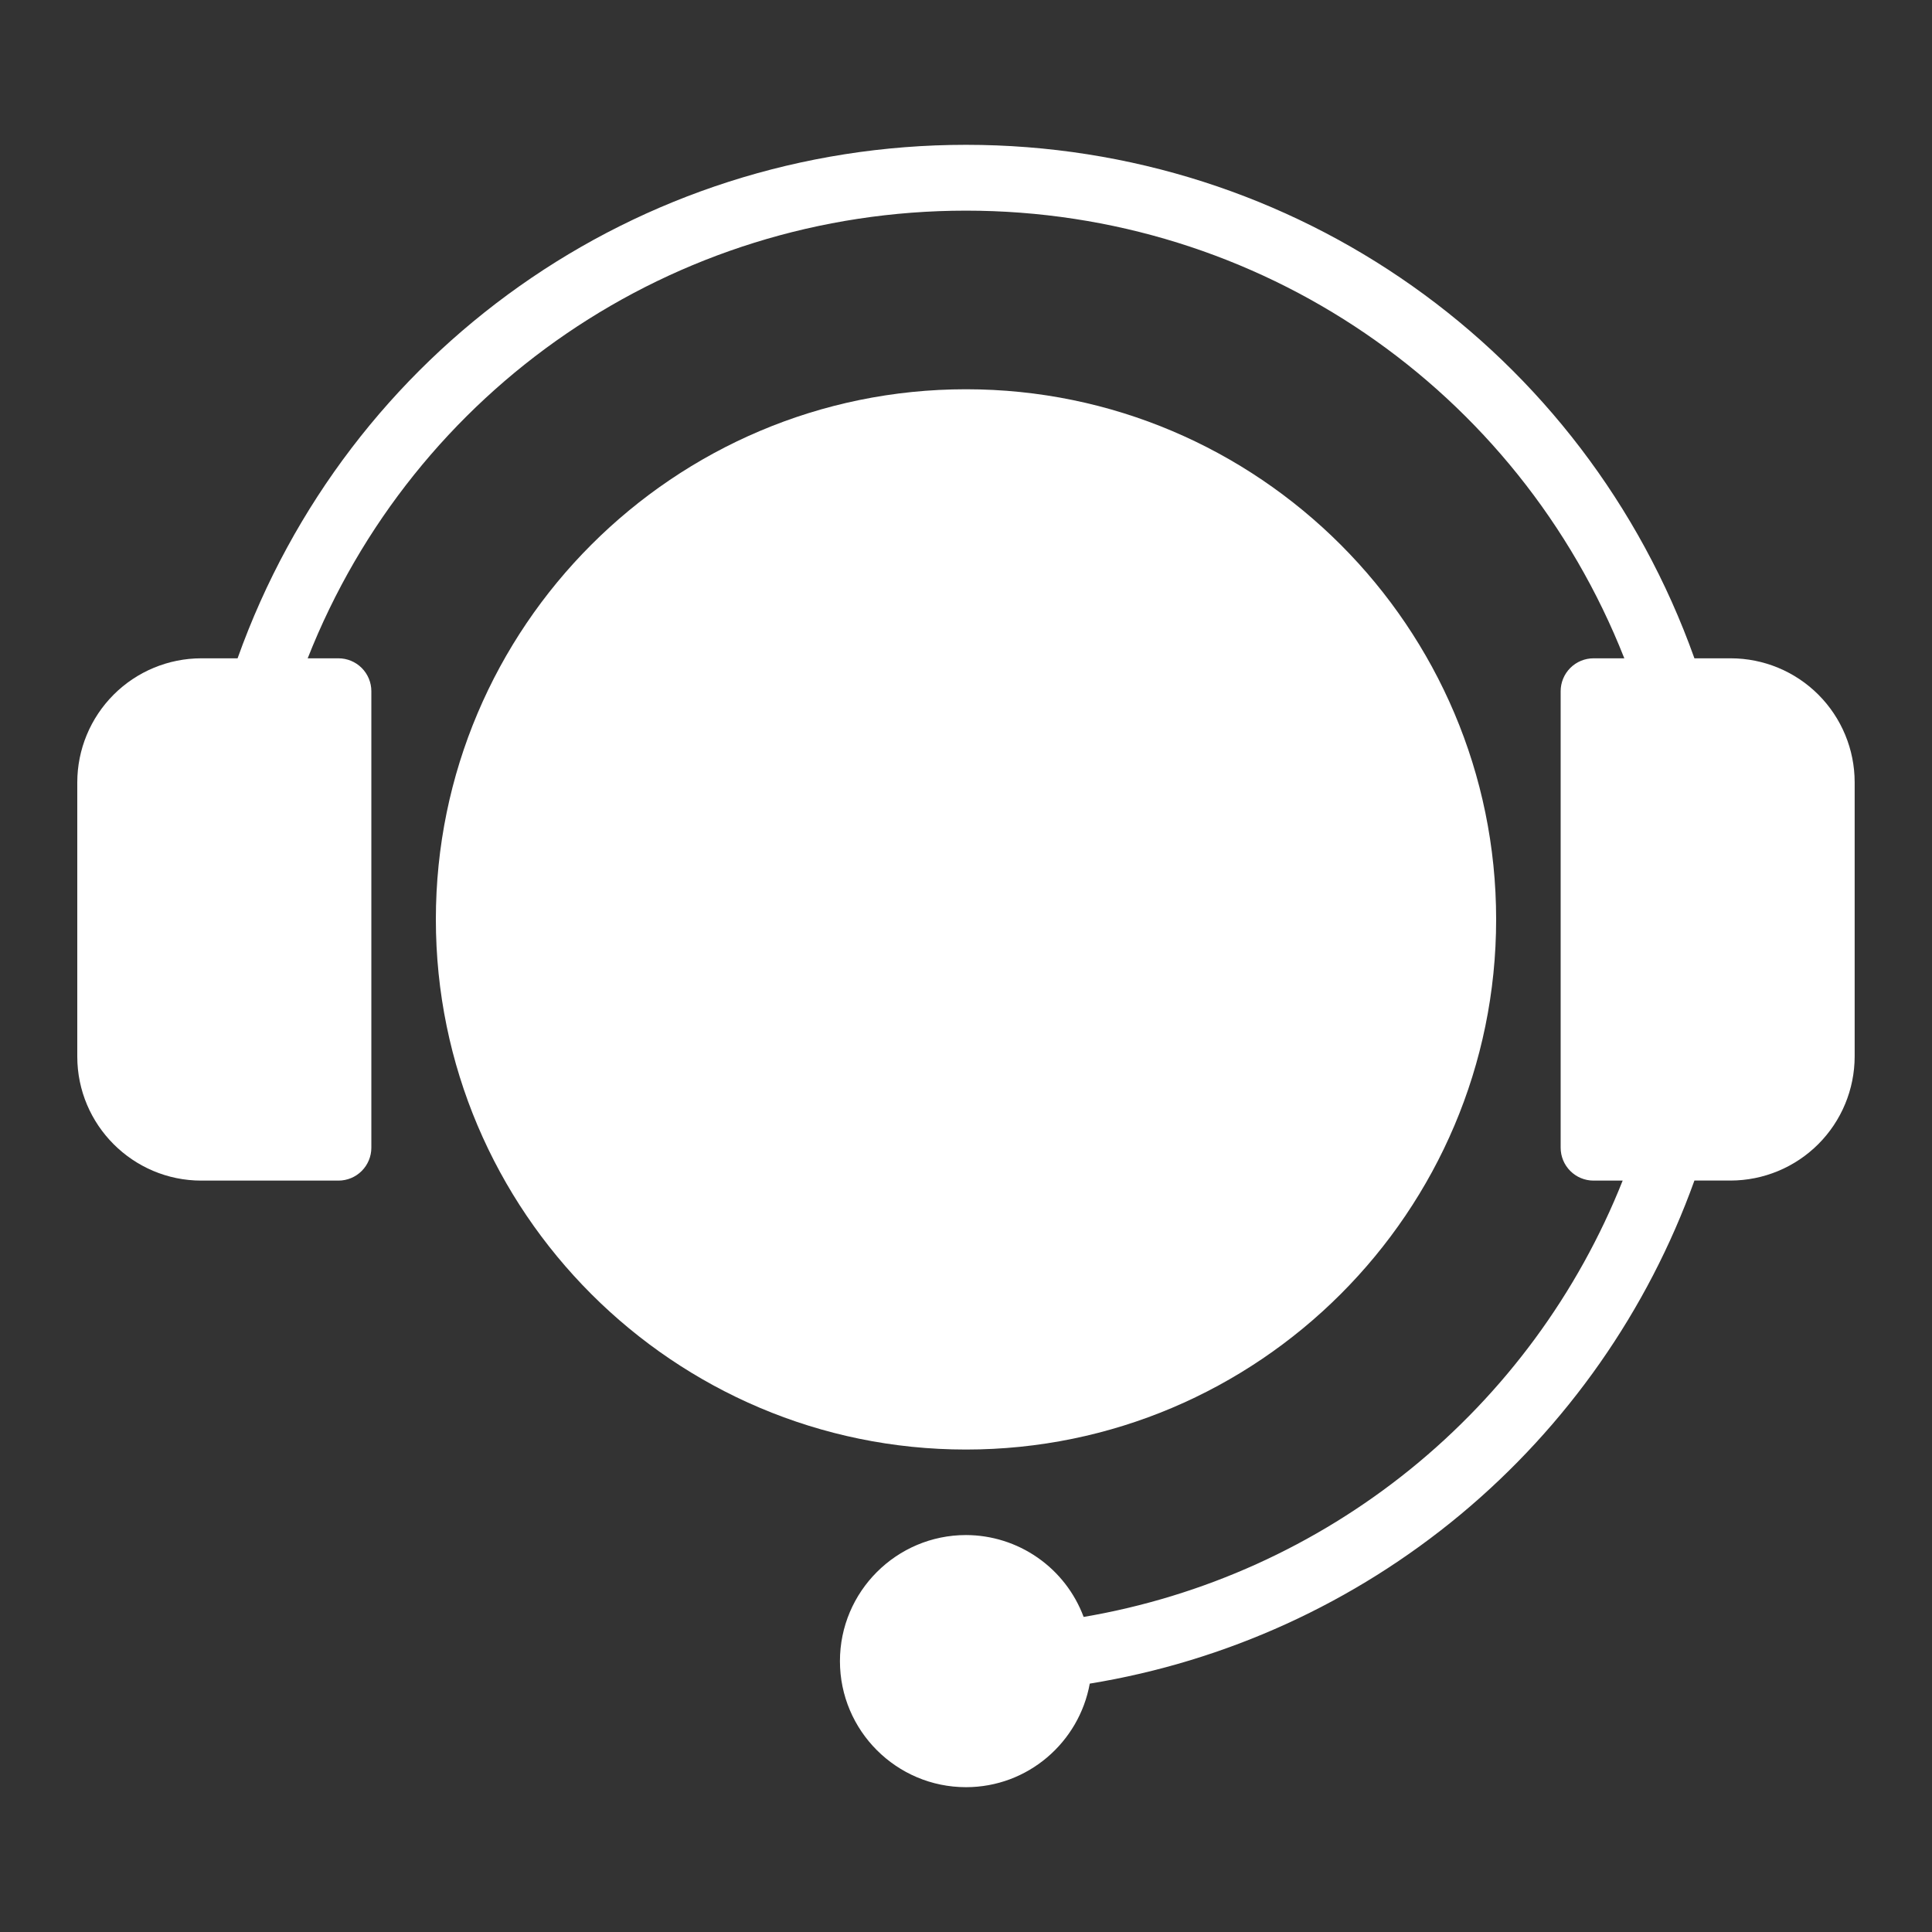
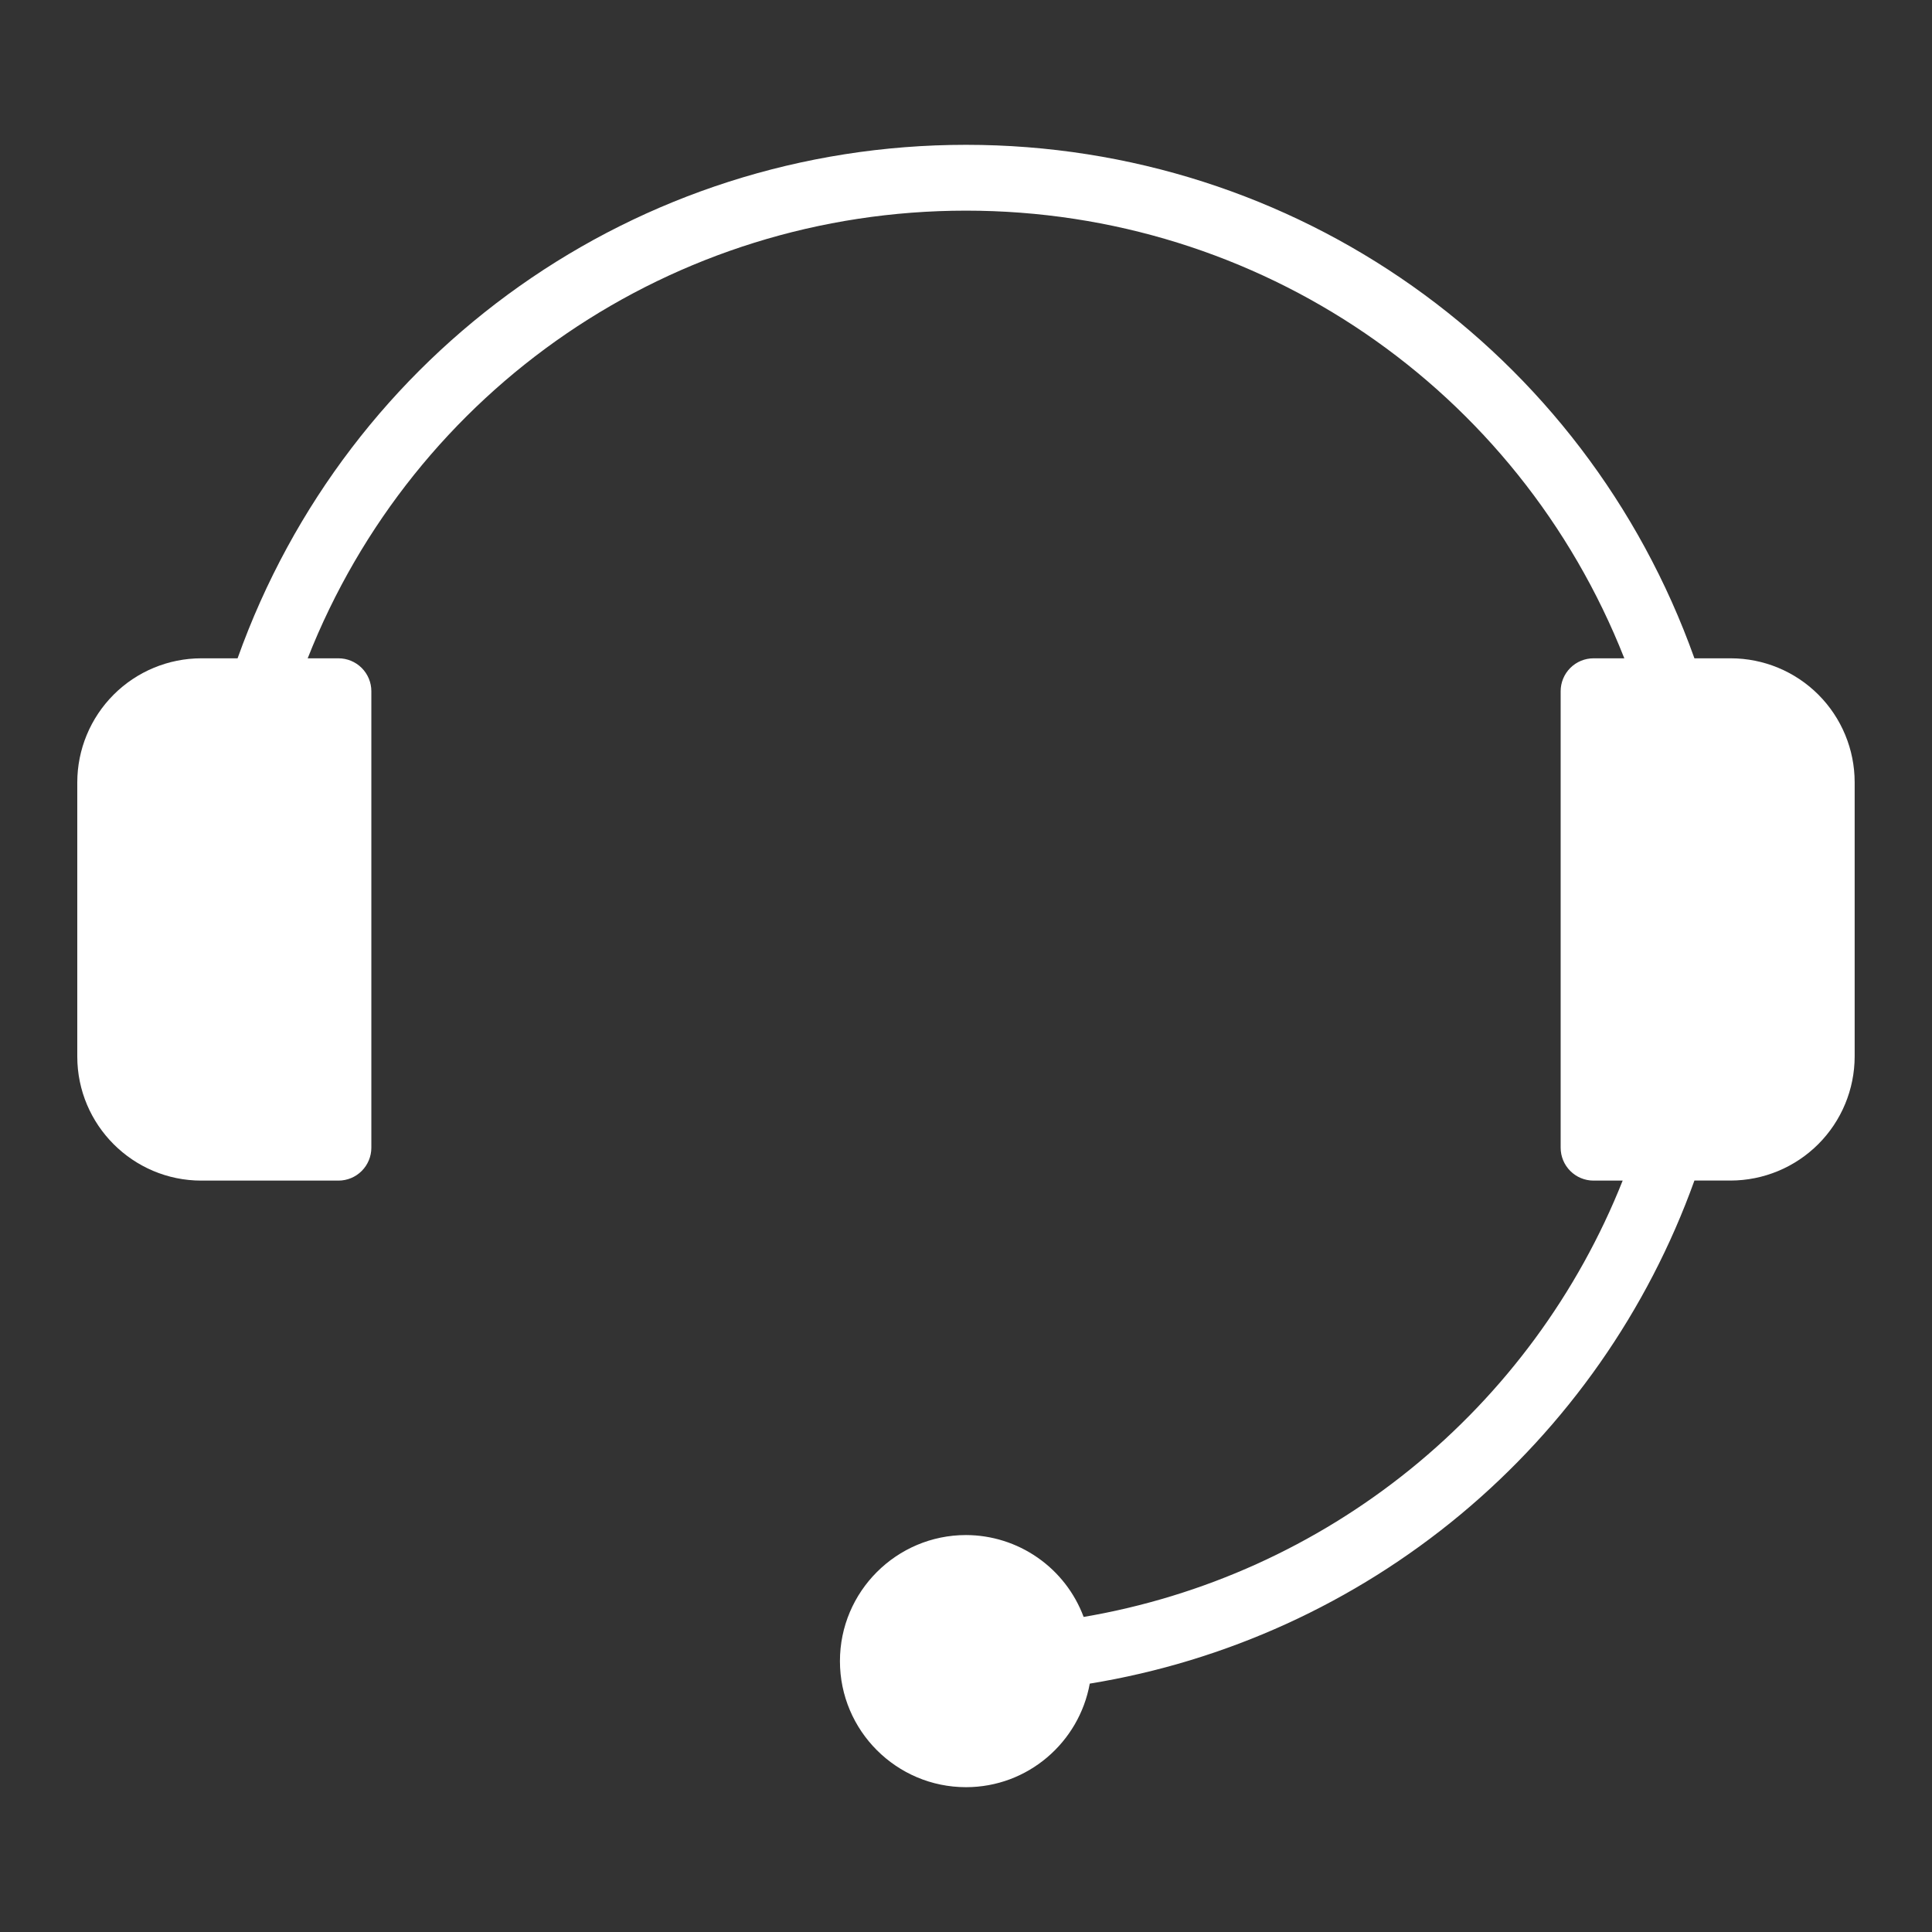
<svg xmlns="http://www.w3.org/2000/svg" width="100" height="100" viewBox="0 0 100 100" fill="none">
  <rect x="0" y="0" width="100" height="100" fill="#333333" stroke="none" />
-   <path d="M77.44 47.588C77.44 32.459 65.129 20.148 50 20.148C34.871 20.148 22.56 32.459 22.56 47.588C22.56 62.717 34.871 75.028 50 75.028C65.129 75.028 77.44 62.72 77.44 47.588Z" fill="white" />
  <path d="M89.581 34.074H87.703C82.016 18.134 67.037 7.496 50 7.496C32.963 7.496 17.988 18.134 12.297 34.074H10.42C8.718 34.075 7.086 34.752 5.882 35.956C4.679 37.16 4.002 38.791 4 40.493V54.685C4 58.225 6.879 61.108 10.42 61.108H17.517C17.969 61.108 18.402 60.929 18.722 60.609C19.041 60.29 19.221 59.856 19.221 59.404V35.777C19.221 35.326 19.041 34.892 18.722 34.573C18.402 34.253 17.969 34.074 17.517 34.074H15.926C21.422 20.127 34.824 10.903 50 10.903C65.177 10.903 78.578 20.127 84.074 34.074H82.483C82.031 34.074 81.598 34.253 81.278 34.573C80.959 34.892 80.779 35.326 80.779 35.777V59.404C80.779 59.856 80.959 60.29 81.278 60.609C81.598 60.929 82.031 61.108 82.483 61.108H83.989C81.667 66.95 77.88 72.096 72.994 76.051C68.108 80.006 62.286 82.638 56.089 83.692C55.626 82.45 54.795 81.379 53.707 80.622C52.619 79.864 51.326 79.457 50 79.454C46.402 79.454 43.475 82.381 43.475 85.979C43.475 89.577 46.402 92.504 50 92.504C53.2 92.504 55.854 90.187 56.406 87.144C63.471 85.989 70.098 82.966 75.601 78.387C81.104 73.808 85.282 67.842 87.703 61.105H89.577C91.28 61.102 92.911 60.424 94.115 59.22C95.318 58.016 95.995 56.384 95.997 54.682V40.493C95.997 38.791 95.321 37.159 94.118 35.955C92.915 34.751 91.283 34.075 89.581 34.074Z" fill="white" />
</svg>